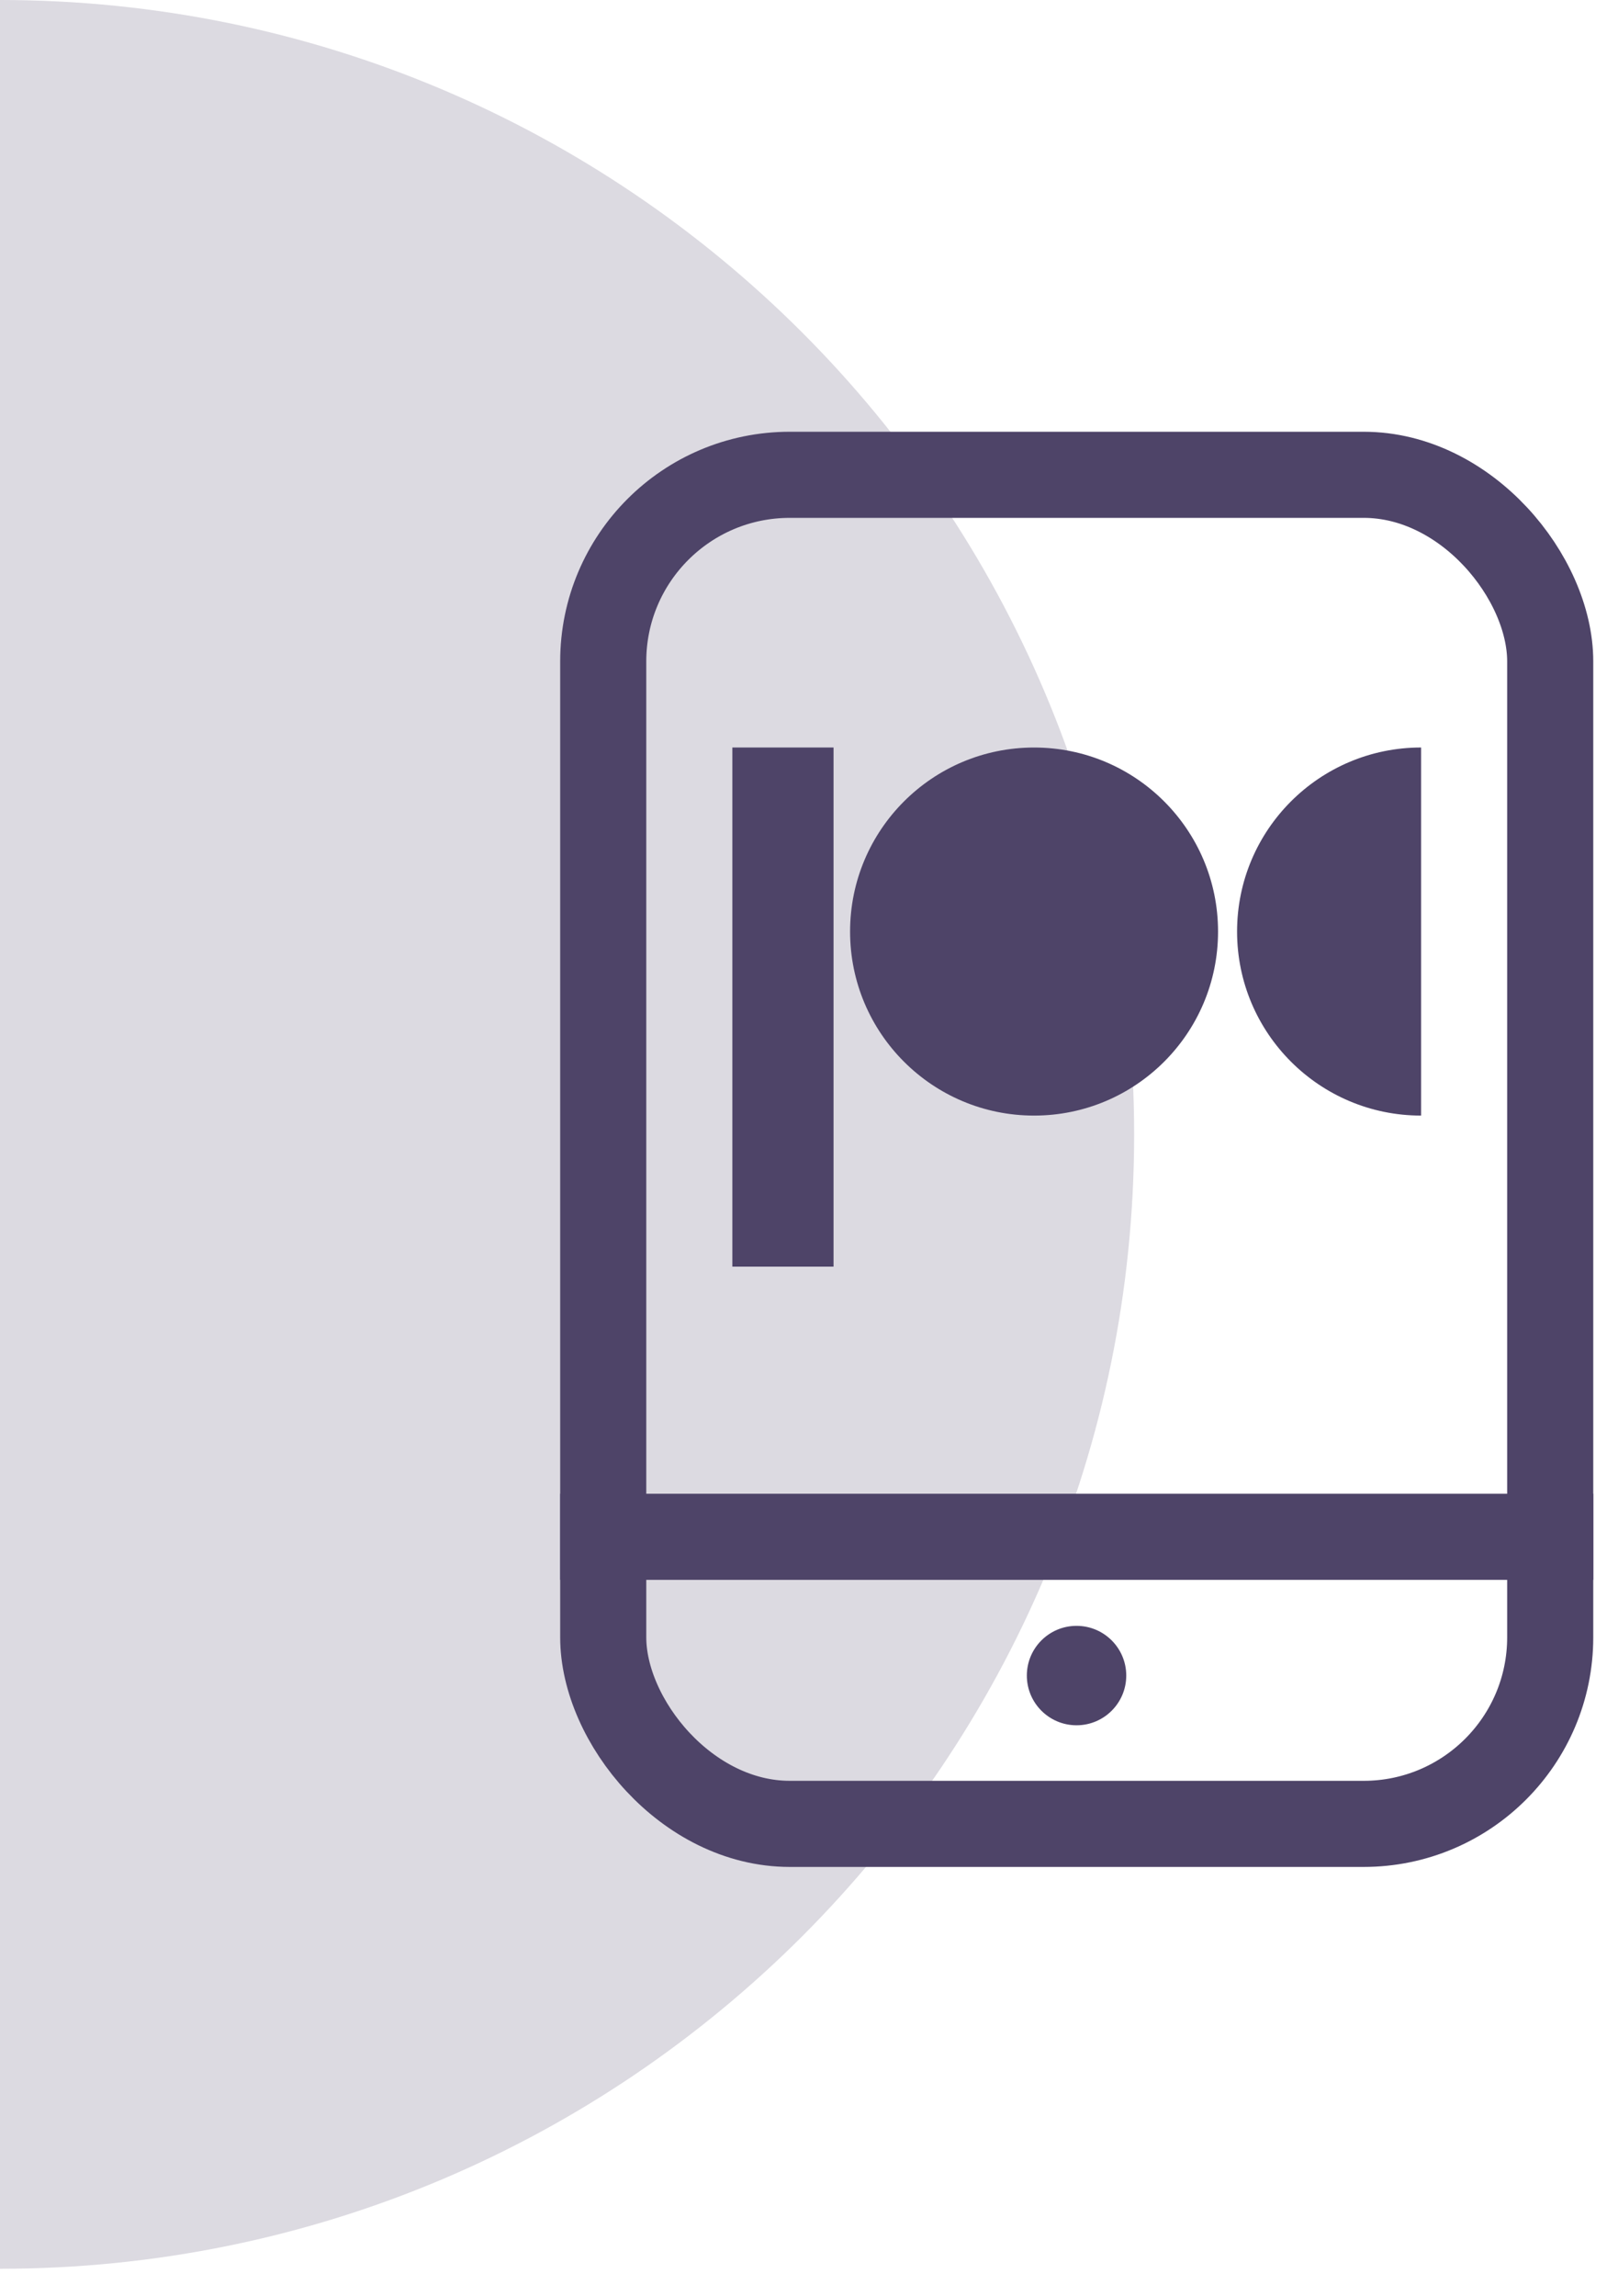
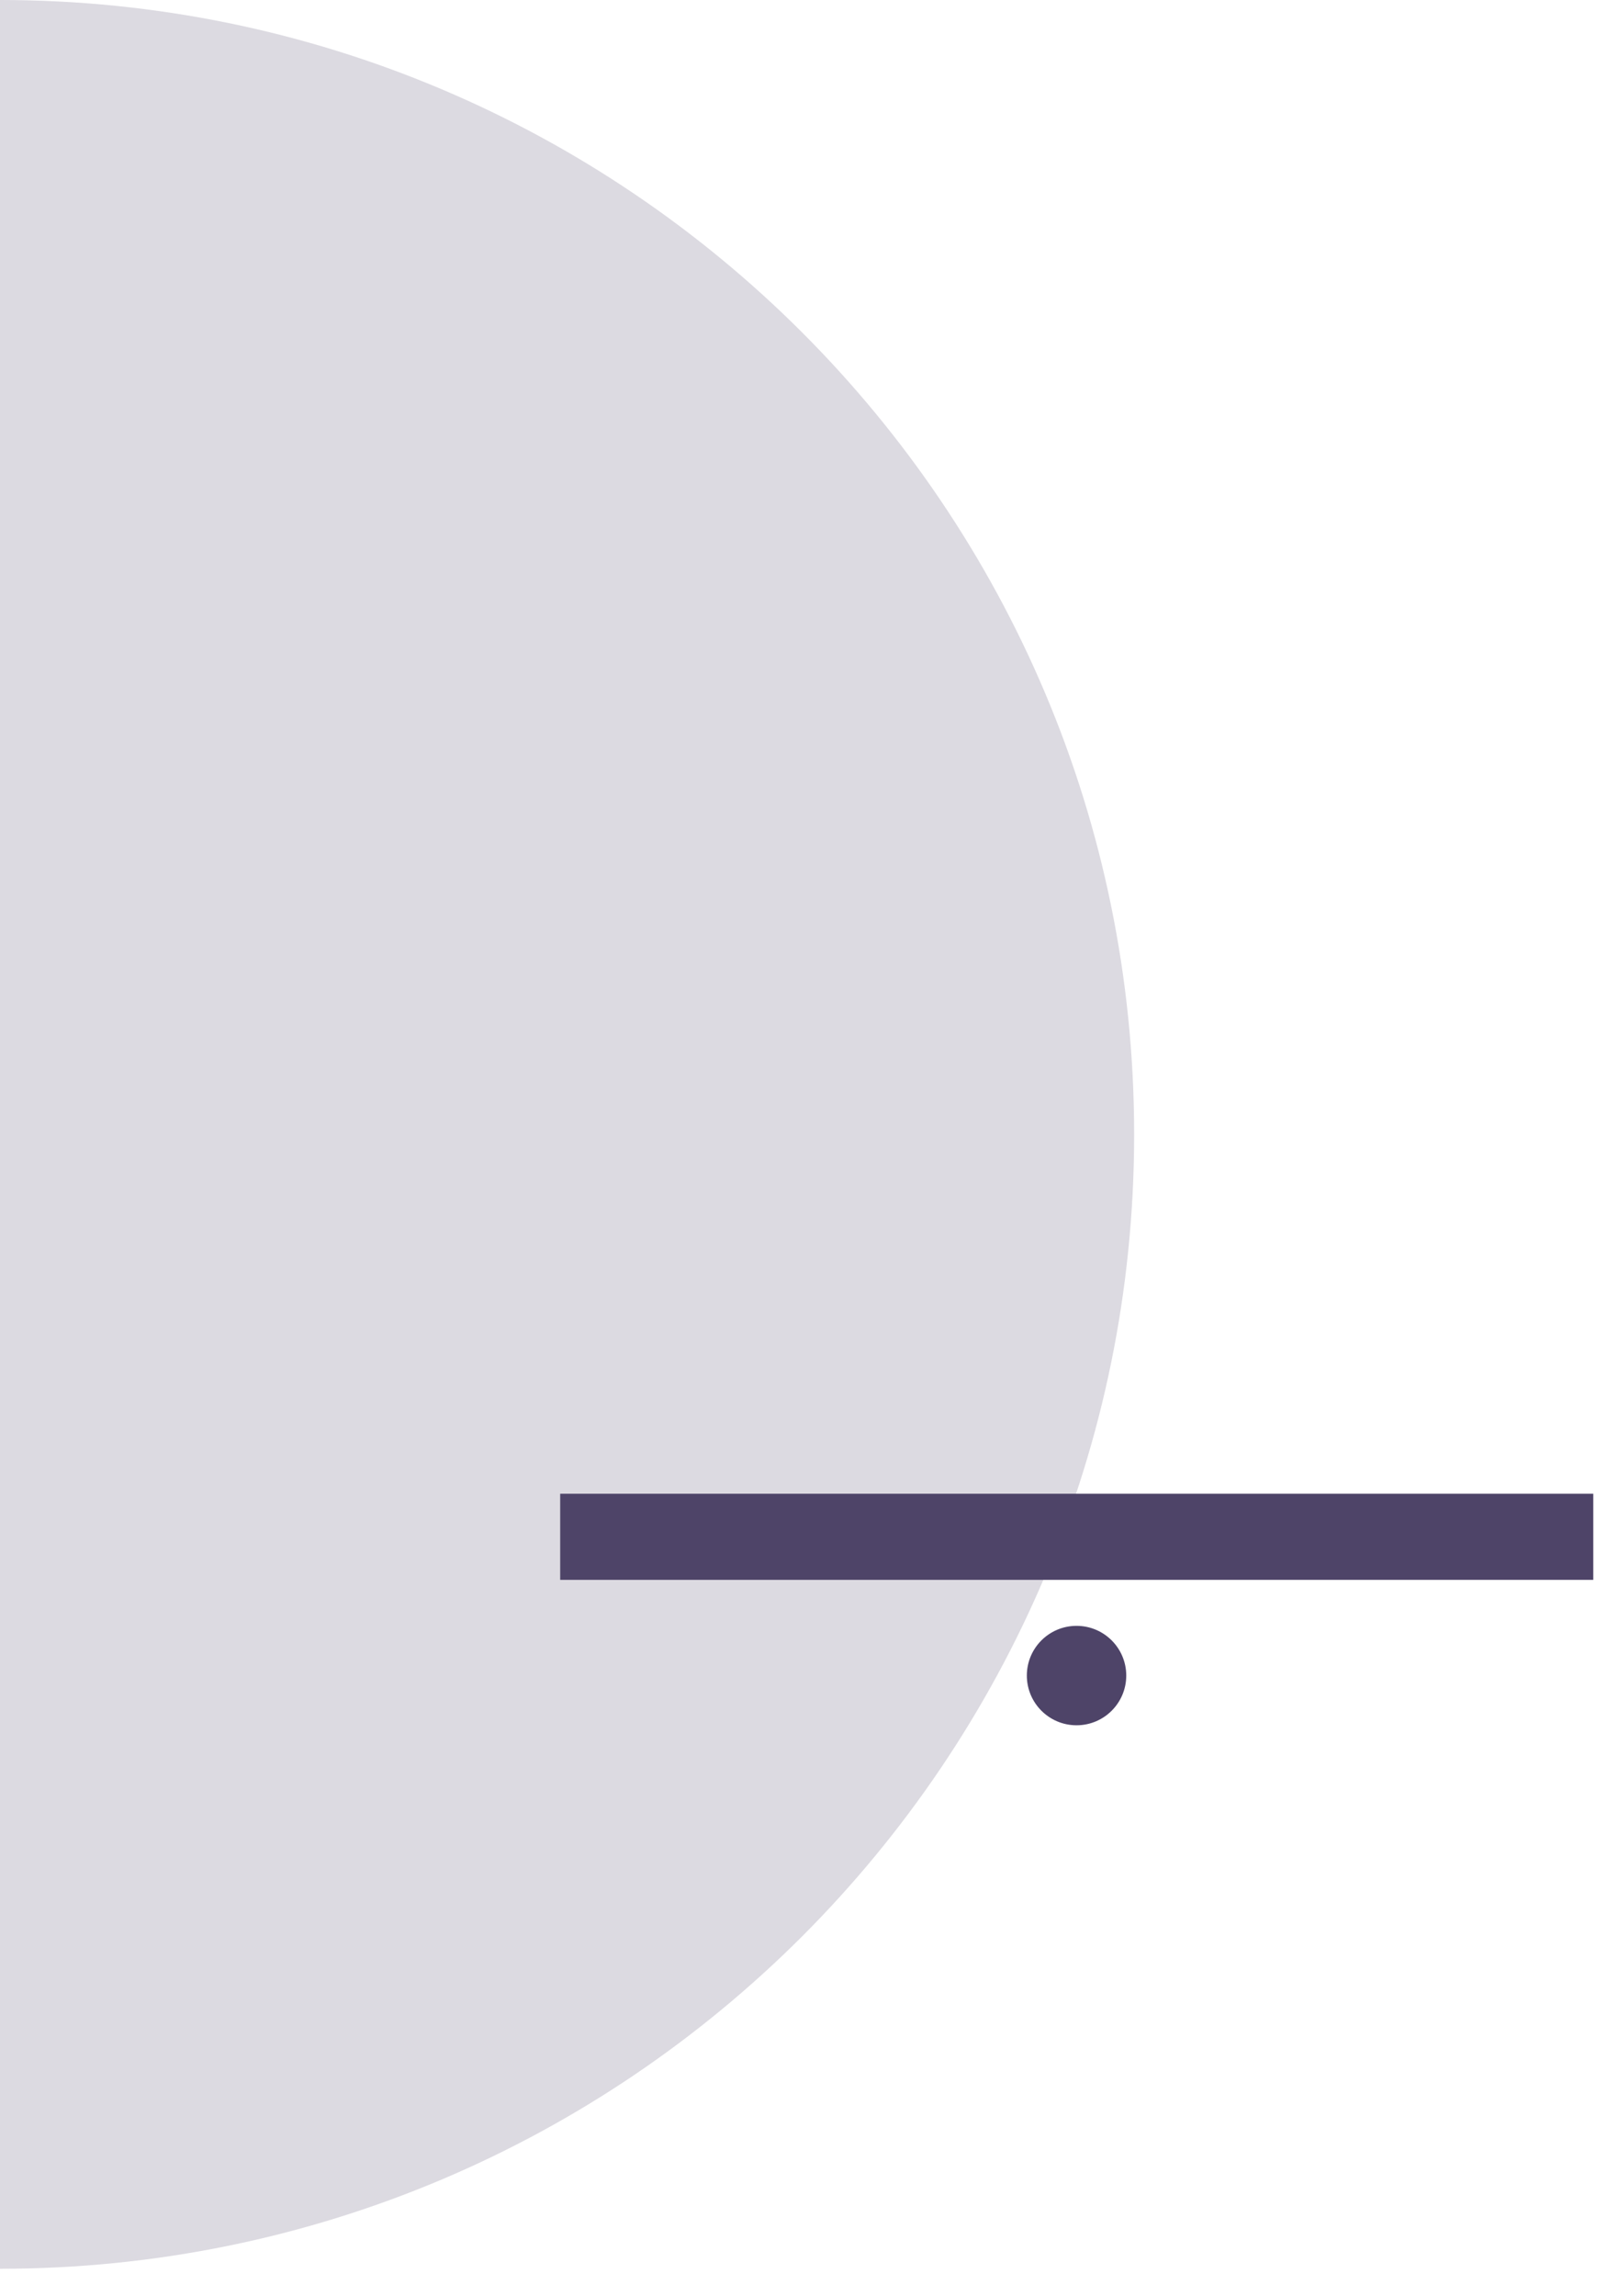
<svg xmlns="http://www.w3.org/2000/svg" width="56" height="80" viewBox="0 0 56 80" fill="none">
  <path d="M0 79.042C21.829 79.042 39.522 61.348 39.522 39.521C39.522 17.694 21.826 0 0 0L0 79.042Z" fill="#DCDAE1" />
-   <rect x="21.021" y="16.542" width="33" height="47" rx="6.5" stroke="#4E4468" stroke-width="3" />
  <line x1="19.521" y1="53.541" x2="55.522" y2="53.541" stroke="#4E4468" stroke-width="3" />
  <circle cx="37.515" cy="58.375" r="1.732" fill="#4E4468" />
-   <path d="M29.047 26.042H25.521V44.128H29.047V26.042Z" fill="#4E4468" />
-   <path d="M36.035 38.866C39.576 38.866 42.446 35.996 42.446 32.455C42.446 28.913 39.576 26.043 36.035 26.043C32.494 26.043 29.623 28.913 29.623 32.455C29.623 35.996 32.494 38.866 36.035 38.866Z" fill="#4E4468" />
-   <path d="M49.521 26.042C45.98 26.042 43.109 28.913 43.109 32.454C43.109 35.995 45.98 38.866 49.521 38.866V26.042Z" fill="#4E4468" />
</svg>